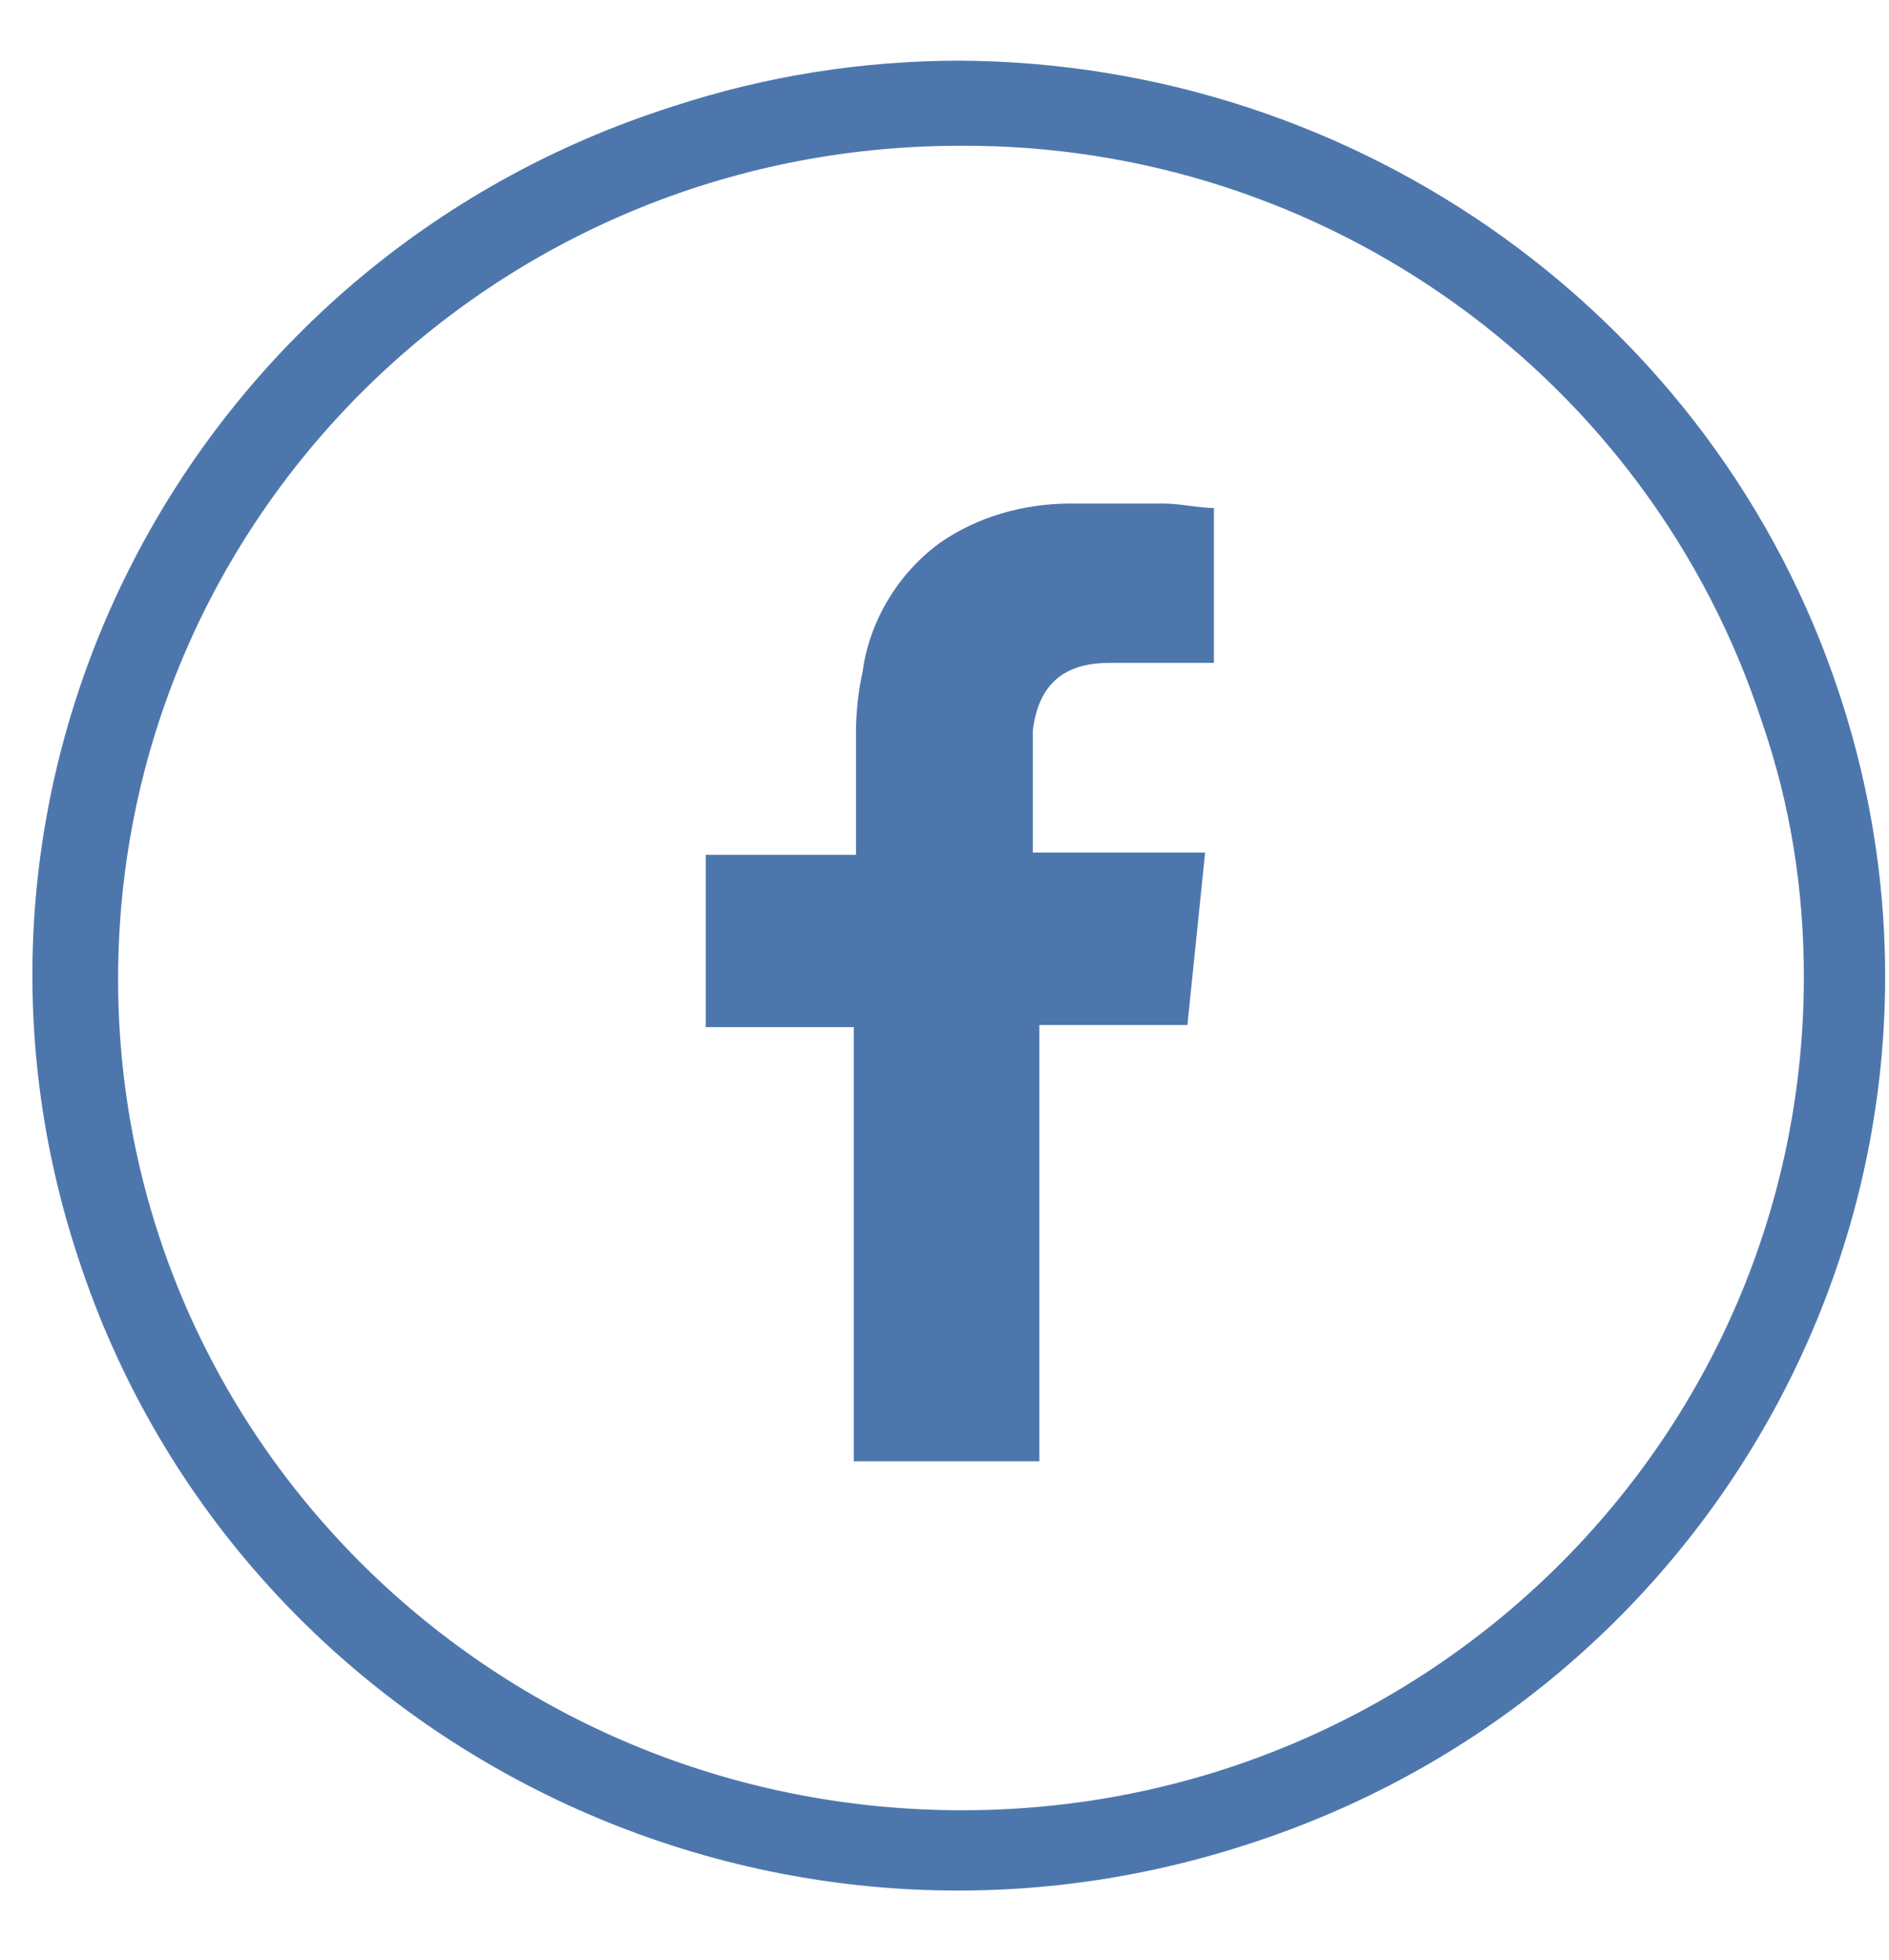
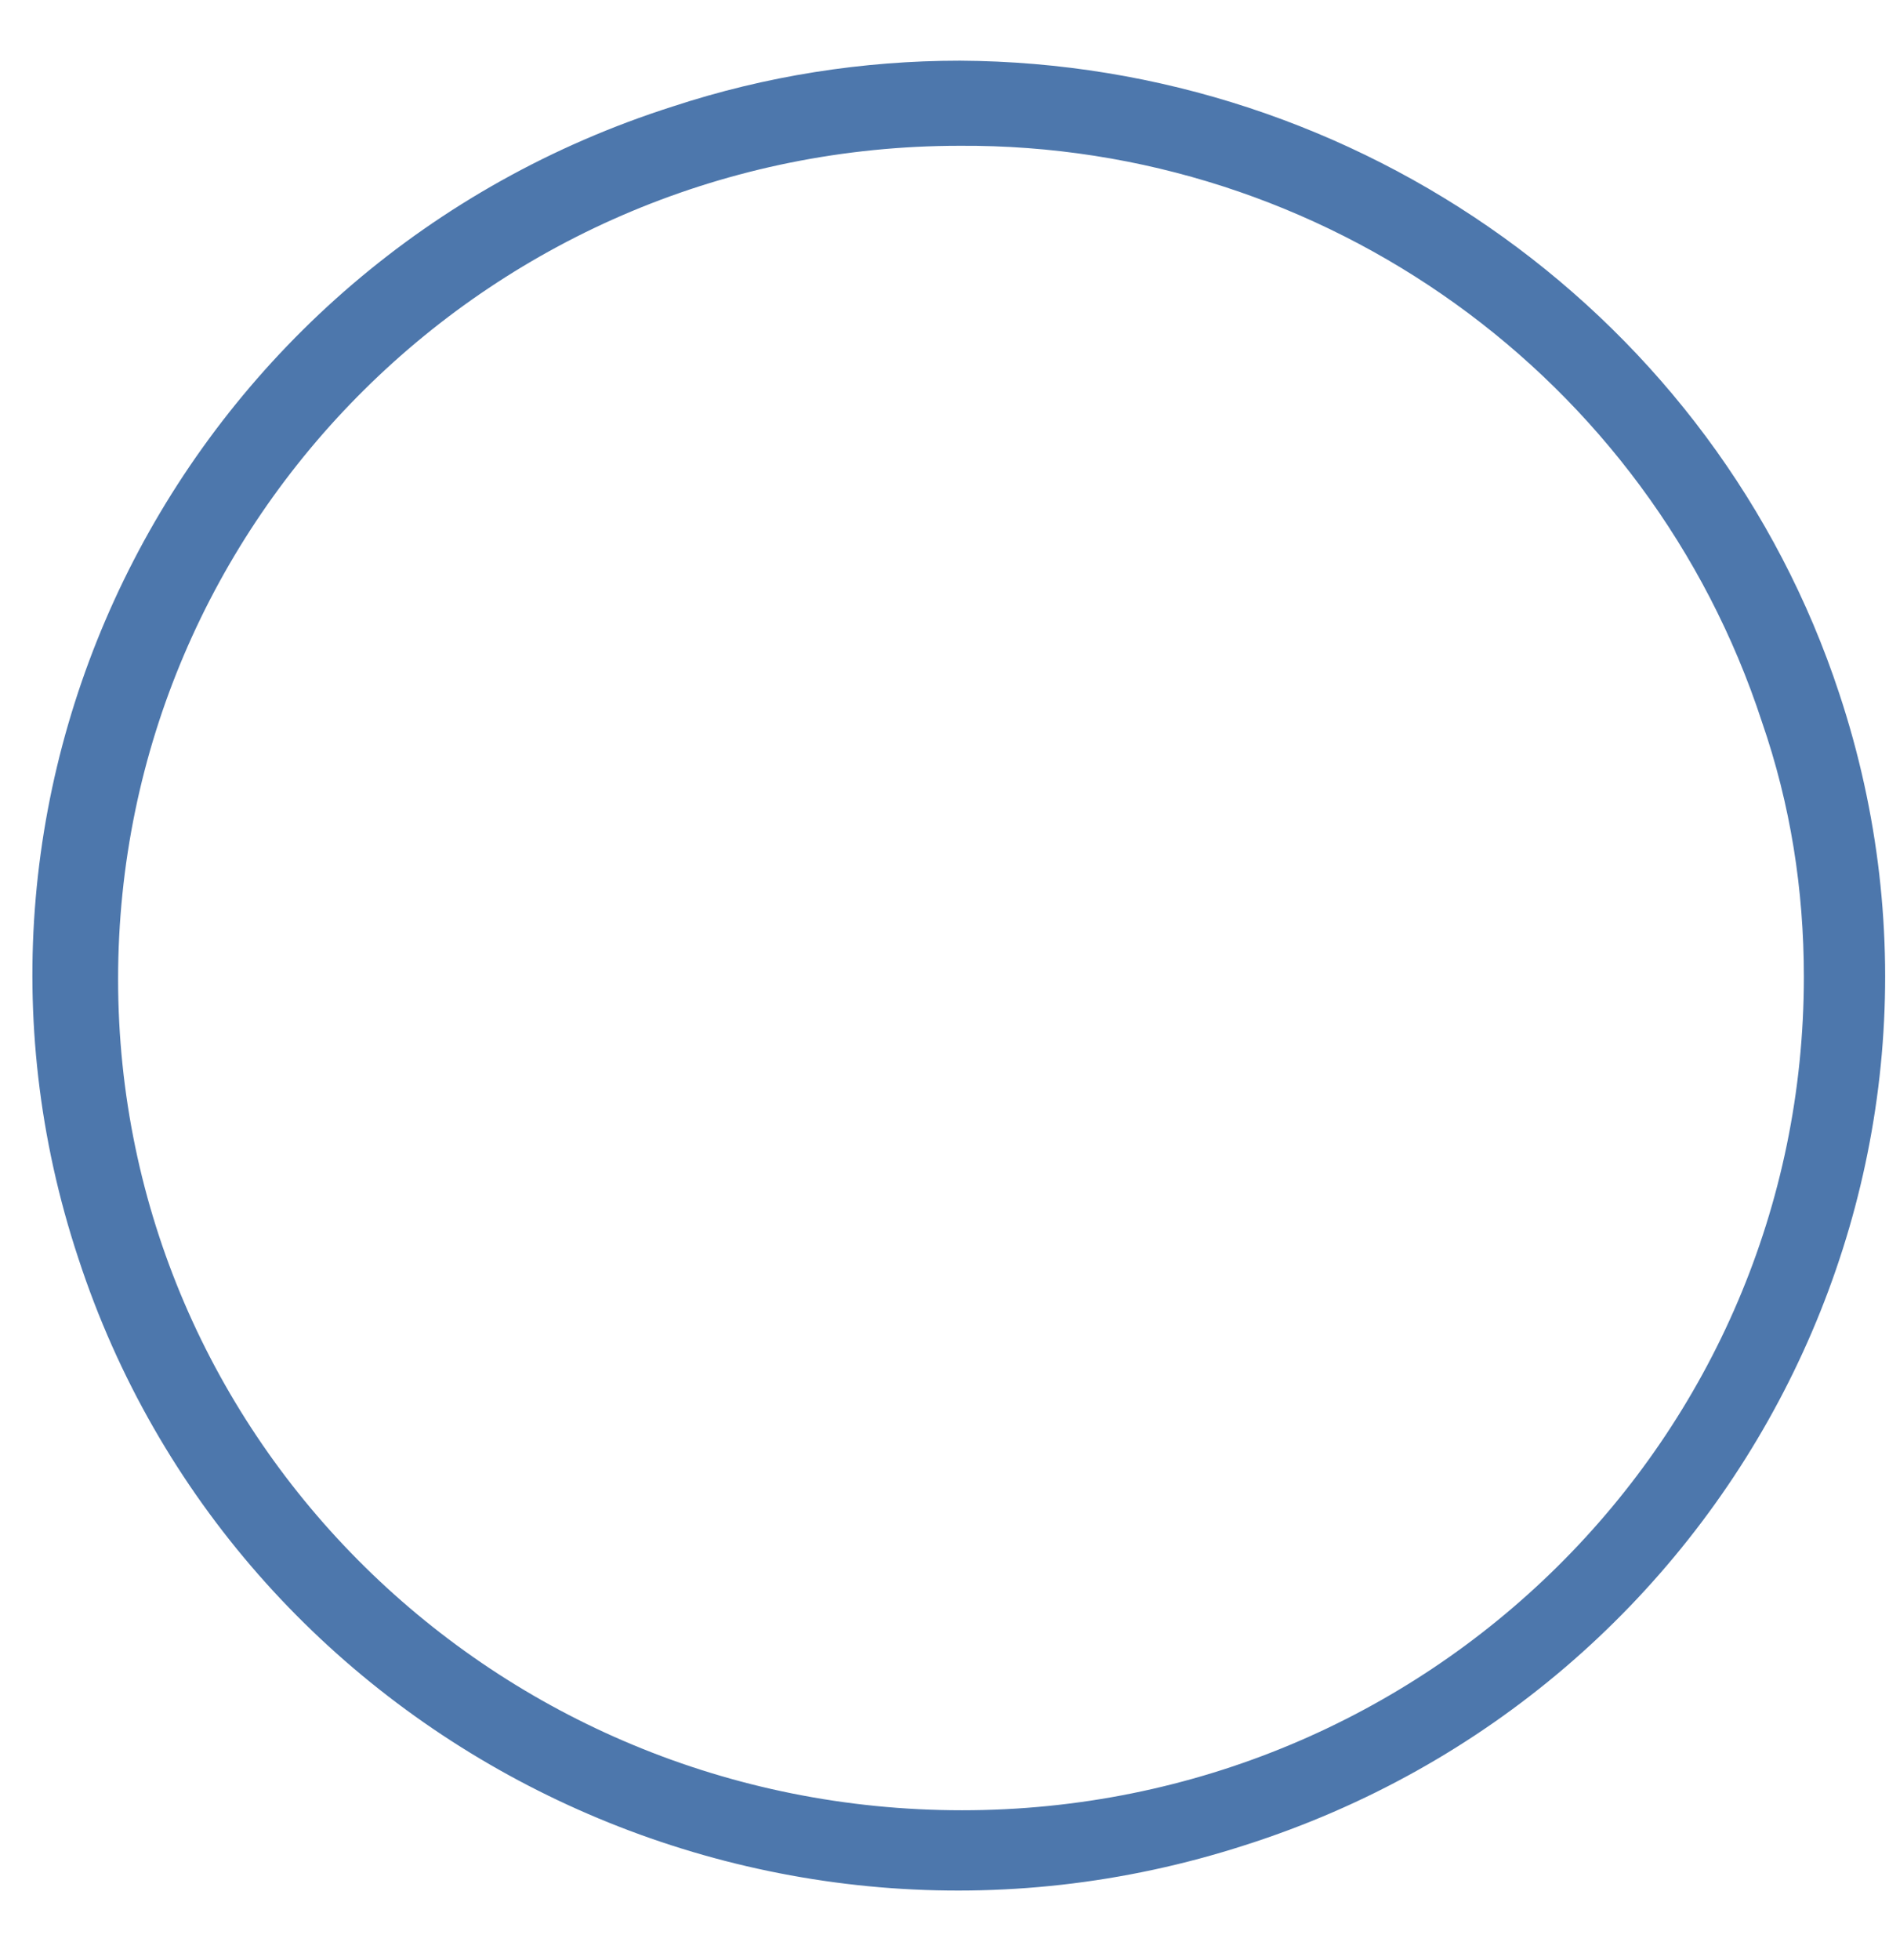
<svg xmlns="http://www.w3.org/2000/svg" width="27" height="28" viewBox="0 0 27 28" fill="none">
  <path d="M26.288 9.906C28.562 16.764 24.741 24.151 17.793 26.364C10.846 28.608 3.362 24.837 1.12 17.979C-1.154 11.122 2.667 3.735 9.614 1.522C10.941 1.085 12.33 0.867 13.72 0.867C19.436 0.898 24.52 4.545 26.288 9.906ZM13.72 2.083C7.057 2.083 1.688 7.413 1.688 13.989C1.688 20.566 7.088 25.865 13.751 25.865C20.415 25.865 25.783 20.535 25.783 13.958C25.783 12.712 25.593 11.496 25.183 10.312C23.572 5.387 18.93 2.052 13.72 2.083Z" fill="#4D77AC" />
-   <path fill-rule="evenodd" clip-rule="evenodd" d="M15.867 9.471C16.309 9.471 16.751 9.471 17.162 9.471H17.351V7.258C17.13 7.258 16.877 7.195 16.625 7.195C16.183 7.195 15.741 7.195 15.298 7.195C14.635 7.195 13.972 7.382 13.435 7.756C12.835 8.193 12.425 8.878 12.33 9.595C12.267 9.876 12.235 10.188 12.235 10.468C12.235 10.967 12.235 11.466 12.235 11.964V12.214H10.088V14.676H12.204V20.879H14.856V14.645H16.972L17.225 12.182H14.762C14.762 12.182 14.762 10.967 14.762 10.437C14.856 9.689 15.298 9.471 15.867 9.471Z" fill="#4D77AC" />
</svg>